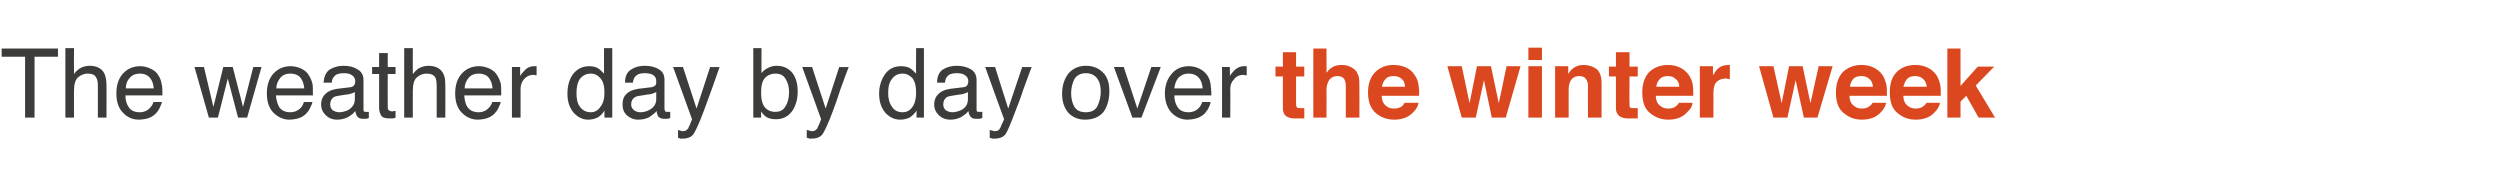
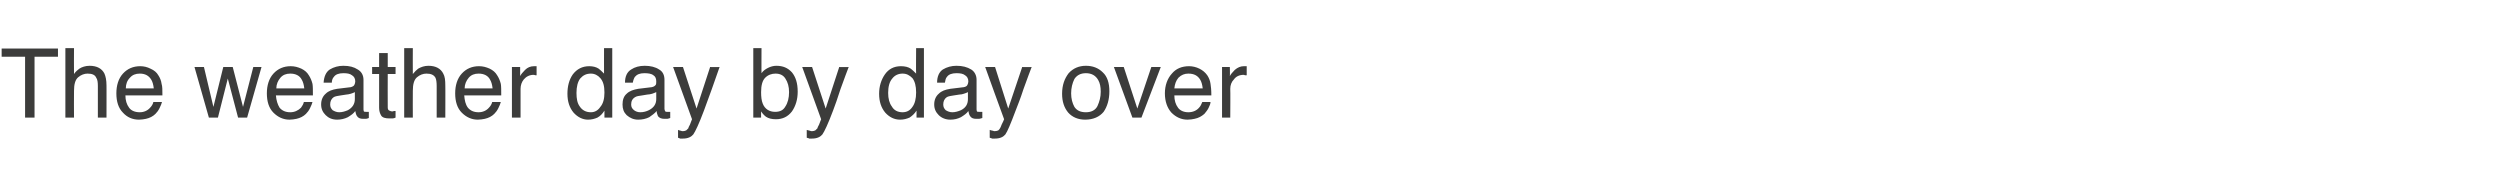
<svg xmlns="http://www.w3.org/2000/svg" version="1.1" width="608px" height="46.2px" viewBox="0 -11 608 46.2" style="top:-11px">
  <desc>The weather day by day over the winter week</desc>
  <defs />
  <g id="Polygon76329">
-     <path d="M 310.2 7.6 L 310.2 5.2 L 312 5.2 L 312 1.7 L 315.2 1.7 L 315.2 5.2 L 317.2 5.2 L 317.2 7.6 L 315.2 7.6 C 315.2 7.6 315.21 14.19 315.2 14.2 C 315.2 14.7 315.3 15 315.4 15.1 C 315.5 15.3 315.9 15.3 316.6 15.3 C 316.7 15.3 316.8 15.3 316.9 15.3 C 317 15.3 317.1 15.3 317.2 15.3 C 317.24 15.32 317.2 17.8 317.2 17.8 C 317.2 17.8 315.69 17.82 315.7 17.8 C 314.1 17.9 313.1 17.6 312.5 17 C 312.2 16.6 312 16.1 312 15.3 C 311.97 15.28 312 7.6 312 7.6 L 310.2 7.6 Z M 326.2 4.8 C 327 4.8 327.7 4.9 328.3 5.2 C 329 5.5 329.5 5.9 329.9 6.4 C 330.2 6.9 330.4 7.4 330.5 7.9 C 330.6 8.4 330.6 9.2 330.6 10.3 C 330.64 10.29 330.6 17.6 330.6 17.6 L 327.3 17.6 C 327.3 17.6 327.29 10.02 327.3 10 C 327.3 9.3 327.2 8.8 327 8.4 C 326.7 7.8 326.1 7.5 325.3 7.5 C 324.4 7.5 323.8 7.8 323.3 8.4 C 322.9 9 322.6 9.8 322.6 10.9 C 322.64 10.86 322.6 17.6 322.6 17.6 L 319.4 17.6 L 319.4 0.8 L 322.6 0.8 C 322.6 0.8 322.64 6.74 322.6 6.7 C 323.1 6 323.7 5.5 324.3 5.2 C 324.9 4.9 325.6 4.8 326.2 4.8 C 326.2 4.8 326.2 4.8 326.2 4.8 Z M 338.9 7.5 C 338.1 7.5 337.4 7.7 337 8.2 C 336.5 8.7 336.2 9.3 336.1 10.1 C 336.1 10.1 341.7 10.1 341.7 10.1 C 341.7 9.3 341.4 8.6 340.9 8.2 C 340.4 7.7 339.7 7.5 338.9 7.5 C 338.9 7.5 338.9 7.5 338.9 7.5 Z M 338.9 4.8 C 340 4.8 341 5 341.9 5.4 C 342.8 5.8 343.5 6.4 344 7.2 C 344.6 8 344.9 8.8 345 9.8 C 345.1 10.4 345.2 11.2 345.1 12.3 C 345.1 12.3 336 12.3 336 12.3 C 336.1 13.6 336.5 14.4 337.3 14.9 C 337.8 15.3 338.4 15.4 339.1 15.4 C 339.9 15.4 340.5 15.2 341 14.8 C 341.2 14.6 341.4 14.4 341.6 14 C 341.6 14 345 14 345 14 C 344.9 14.7 344.5 15.5 343.8 16.2 C 342.6 17.5 341.1 18.1 339.1 18.1 C 337.4 18.1 335.9 17.6 334.6 16.5 C 333.4 15.5 332.7 13.8 332.7 11.5 C 332.7 9.3 333.3 7.7 334.5 6.5 C 335.6 5.4 337.1 4.8 338.9 4.8 C 338.9 4.8 338.9 4.8 338.9 4.8 Z M 359.2 5.1 L 362.6 5.1 L 364.5 14.1 L 366.4 5.1 L 369.8 5.1 L 366.2 17.6 L 362.8 17.6 L 360.9 8.5 L 358.9 17.6 L 355.5 17.6 L 352 5.1 L 355.5 5.1 L 357.4 14.1 L 359.2 5.1 Z M 375 3.6 L 371.7 3.6 L 371.7 0.6 L 375 0.6 L 375 3.6 Z M 371.7 5.1 L 375 5.1 L 375 17.6 L 371.7 17.6 L 371.7 5.1 Z M 385.1 4.8 C 386.4 4.8 387.5 5.2 388.3 5.8 C 389.1 6.5 389.5 7.6 389.5 9.2 C 389.51 9.21 389.5 17.6 389.5 17.6 L 386.2 17.6 C 386.2 17.6 386.15 10.03 386.2 10 C 386.2 9.4 386.1 8.9 385.9 8.5 C 385.6 7.9 385 7.5 384.1 7.5 C 383 7.5 382.2 8 381.8 9 C 381.6 9.5 381.5 10.1 381.5 10.9 C 381.48 10.87 381.5 17.6 381.5 17.6 L 378.2 17.6 L 378.2 5.1 L 381.4 5.1 C 381.4 5.1 381.37 6.97 381.4 7 C 381.8 6.3 382.2 5.9 382.6 5.6 C 383.2 5.1 384.1 4.8 385.1 4.8 C 385.1 4.8 385.1 4.8 385.1 4.8 Z M 391.3 7.6 L 391.3 5.2 L 393 5.2 L 393 1.7 L 396.3 1.7 L 396.3 5.2 L 398.3 5.2 L 398.3 7.6 L 396.3 7.6 C 396.3 7.6 396.25 14.19 396.3 14.2 C 396.3 14.7 396.3 15 396.4 15.1 C 396.6 15.3 397 15.3 397.6 15.3 C 397.7 15.3 397.8 15.3 398 15.3 C 398.1 15.3 398.2 15.3 398.3 15.3 C 398.29 15.32 398.3 17.8 398.3 17.8 C 398.3 17.8 396.74 17.82 396.7 17.8 C 395.2 17.9 394.1 17.6 393.6 17 C 393.2 16.6 393 16.1 393 15.3 C 393.01 15.28 393 7.6 393 7.6 L 391.3 7.6 Z M 405.6 7.5 C 404.8 7.5 404.1 7.7 403.7 8.2 C 403.2 8.7 402.9 9.3 402.8 10.1 C 402.8 10.1 408.4 10.1 408.4 10.1 C 408.4 9.3 408.1 8.6 407.5 8.2 C 407 7.7 406.4 7.5 405.6 7.5 C 405.6 7.5 405.6 7.5 405.6 7.5 Z M 405.6 4.8 C 406.7 4.8 407.7 5 408.5 5.4 C 409.4 5.8 410.1 6.4 410.7 7.2 C 411.2 8 411.6 8.8 411.7 9.8 C 411.8 10.4 411.8 11.2 411.8 12.3 C 411.8 12.3 402.7 12.3 402.7 12.3 C 402.7 13.6 403.2 14.4 404 14.9 C 404.5 15.3 405.1 15.4 405.8 15.4 C 406.6 15.4 407.2 15.2 407.6 14.8 C 407.9 14.6 408.1 14.4 408.3 14 C 408.3 14 411.6 14 411.6 14 C 411.6 14.7 411.2 15.5 410.4 16.2 C 409.3 17.5 407.7 18.1 405.7 18.1 C 404.1 18.1 402.6 17.6 401.3 16.5 C 400 15.5 399.4 13.8 399.4 11.5 C 399.4 9.3 400 7.7 401.1 6.5 C 402.3 5.4 403.8 4.8 405.6 4.8 C 405.6 4.8 405.6 4.8 405.6 4.8 Z M 420.3 4.8 C 420.3 4.8 420.4 4.8 420.4 4.8 C 420.5 4.8 420.6 4.8 420.7 4.8 C 420.7 4.8 420.7 8.2 420.7 8.2 C 420.5 8.2 420.3 8.2 420.2 8.2 C 420 8.1 419.9 8.1 419.8 8.1 C 418.5 8.1 417.6 8.6 417.1 9.4 C 416.9 9.9 416.7 10.7 416.7 11.7 C 416.74 11.66 416.7 17.6 416.7 17.6 L 413.4 17.6 L 413.4 5.1 L 416.6 5.1 C 416.6 5.1 416.57 7.31 416.6 7.3 C 417.1 6.5 417.5 5.9 417.9 5.6 C 418.5 5.1 419.3 4.8 420.3 4.8 C 420.3 4.8 420.3 4.8 420.3 4.8 Z M 435.1 5.1 L 438.4 5.1 L 440.3 14.1 L 442.3 5.1 L 445.7 5.1 L 442 17.6 L 438.7 17.6 L 436.7 8.5 L 434.7 17.6 L 431.3 17.6 L 427.8 5.1 L 431.3 5.1 L 433.3 14.1 L 435.1 5.1 Z M 452.7 7.5 C 451.8 7.5 451.2 7.7 450.7 8.2 C 450.3 8.7 450 9.3 449.9 10.1 C 449.9 10.1 455.5 10.1 455.5 10.1 C 455.4 9.3 455.2 8.6 454.6 8.2 C 454.1 7.7 453.5 7.5 452.7 7.5 C 452.7 7.5 452.7 7.5 452.7 7.5 Z M 452.7 4.8 C 453.8 4.8 454.8 5 455.6 5.4 C 456.5 5.8 457.2 6.4 457.8 7.2 C 458.3 8 458.6 8.8 458.8 9.8 C 458.9 10.4 458.9 11.2 458.9 12.3 C 458.9 12.3 449.8 12.3 449.8 12.3 C 449.8 13.6 450.3 14.4 451.1 14.9 C 451.6 15.3 452.2 15.4 452.9 15.4 C 453.6 15.4 454.2 15.2 454.7 14.8 C 455 14.6 455.2 14.4 455.4 14 C 455.4 14 458.7 14 458.7 14 C 458.6 14.7 458.2 15.5 457.5 16.2 C 456.4 17.5 454.8 18.1 452.8 18.1 C 451.1 18.1 449.7 17.6 448.4 16.5 C 447.1 15.5 446.5 13.8 446.5 11.5 C 446.5 9.3 447.1 7.7 448.2 6.5 C 449.4 5.4 450.9 4.8 452.7 4.8 C 452.7 4.8 452.7 4.8 452.7 4.8 Z M 465.8 7.5 C 464.9 7.5 464.3 7.7 463.8 8.2 C 463.4 8.7 463.1 9.3 462.9 10.1 C 462.9 10.1 468.6 10.1 468.6 10.1 C 468.5 9.3 468.2 8.6 467.7 8.2 C 467.2 7.7 466.5 7.5 465.8 7.5 C 465.8 7.5 465.8 7.5 465.8 7.5 Z M 465.8 4.8 C 466.9 4.8 467.8 5 468.7 5.4 C 469.6 5.8 470.3 6.4 470.9 7.2 C 471.4 8 471.7 8.8 471.9 9.8 C 472 10.4 472 11.2 472 12.3 C 472 12.3 462.9 12.3 462.9 12.3 C 462.9 13.6 463.4 14.4 464.2 14.9 C 464.7 15.3 465.3 15.4 466 15.4 C 466.7 15.4 467.3 15.2 467.8 14.8 C 468.1 14.6 468.3 14.4 468.5 14 C 468.5 14 471.8 14 471.8 14 C 471.7 14.7 471.3 15.5 470.6 16.2 C 469.5 17.5 467.9 18.1 465.9 18.1 C 464.2 18.1 462.8 17.6 461.5 16.5 C 460.2 15.5 459.6 13.8 459.6 11.5 C 459.6 9.3 460.1 7.7 461.3 6.5 C 462.4 5.4 463.9 4.8 465.8 4.8 C 465.8 4.8 465.8 4.8 465.8 4.8 Z M 473.6 0.8 L 476.8 0.8 L 476.8 9.9 L 481 5.2 L 485 5.2 L 480.5 9.8 L 485.2 17.6 L 481.2 17.6 L 478.2 12.3 L 476.8 13.7 L 476.8 17.6 L 473.6 17.6 L 473.6 0.8 Z " stroke="none" fill="#db481f" />
-   </g>
+     </g>
  <g id="Polygon76328">
    <path d="M 14.1 0.8 L 14.1 2.8 L 8.4 2.8 L 8.4 17.6 L 6.1 17.6 L 6.1 2.8 L 0.4 2.8 L 0.4 0.8 L 14.1 0.8 Z M 15.9 0.7 L 18 0.7 C 18 0.7 17.96 7.01 18 7 C 18.4 6.4 18.9 6 19.3 5.7 C 19.9 5.3 20.8 5 21.8 5 C 23.6 5 24.8 5.7 25.4 6.9 C 25.7 7.6 25.9 8.5 25.9 9.8 C 25.92 9.75 25.9 17.6 25.9 17.6 L 23.8 17.6 C 23.8 17.6 23.79 9.89 23.8 9.9 C 23.8 9 23.7 8.3 23.4 7.9 C 23.1 7.2 22.4 6.9 21.3 6.9 C 20.5 6.9 19.7 7.2 19 7.8 C 18.3 8.4 18 9.5 18 11.1 C 17.96 11.12 18 17.6 18 17.6 L 15.9 17.6 L 15.9 0.7 Z M 34.1 5.1 C 35 5.1 35.8 5.3 36.6 5.7 C 37.5 6.1 38.1 6.6 38.5 7.3 C 38.9 7.9 39.2 8.6 39.3 9.4 C 39.5 10 39.5 10.9 39.5 12.2 C 39.5 12.2 30.5 12.2 30.5 12.2 C 30.5 13.4 30.8 14.4 31.4 15.2 C 31.9 15.9 32.8 16.3 34 16.3 C 35 16.3 35.9 15.9 36.5 15.2 C 36.9 14.8 37.2 14.3 37.3 13.8 C 37.3 13.8 39.4 13.8 39.4 13.8 C 39.3 14.2 39.1 14.7 38.8 15.3 C 38.5 15.9 38.2 16.3 37.8 16.7 C 37.2 17.3 36.4 17.7 35.5 17.9 C 35 18 34.4 18.1 33.8 18.1 C 32.2 18.1 30.9 17.5 29.9 16.4 C 28.8 15.3 28.3 13.7 28.3 11.7 C 28.3 9.8 28.8 8.1 29.9 6.9 C 31 5.7 32.4 5.1 34.1 5.1 C 34.1 5.1 34.1 5.1 34.1 5.1 Z M 37.4 10.5 C 37.3 9.6 37.1 8.9 36.8 8.4 C 36.2 7.4 35.3 6.9 34 6.9 C 33 6.9 32.2 7.2 31.6 7.9 C 30.9 8.6 30.6 9.5 30.6 10.5 C 30.6 10.5 37.4 10.5 37.4 10.5 Z M 49.6 5.3 L 51.9 15 L 54.3 5.3 L 56.6 5.3 L 59.1 15 L 61.6 5.3 L 63.6 5.3 L 60.1 17.6 L 57.9 17.6 L 55.4 8.1 L 53 17.6 L 50.8 17.6 L 47.3 5.3 L 49.6 5.3 Z M 70.7 5.1 C 71.6 5.1 72.4 5.3 73.3 5.7 C 74.1 6.1 74.7 6.6 75.1 7.3 C 75.5 7.9 75.8 8.6 76 9.4 C 76.1 10 76.1 10.9 76.1 12.2 C 76.1 12.2 67.1 12.2 67.1 12.2 C 67.2 13.4 67.5 14.4 68 15.2 C 68.6 15.9 69.4 16.3 70.6 16.3 C 71.6 16.3 72.5 15.9 73.2 15.2 C 73.5 14.8 73.8 14.3 73.9 13.8 C 73.9 13.8 76 13.8 76 13.8 C 75.9 14.2 75.7 14.7 75.4 15.3 C 75.1 15.9 74.8 16.3 74.4 16.7 C 73.8 17.3 73 17.7 72.1 17.9 C 71.6 18 71 18.1 70.4 18.1 C 68.9 18.1 67.6 17.5 66.5 16.4 C 65.4 15.3 64.9 13.7 64.9 11.7 C 64.9 9.8 65.4 8.1 66.5 6.9 C 67.6 5.7 69 5.1 70.7 5.1 C 70.7 5.1 70.7 5.1 70.7 5.1 Z M 74 10.5 C 73.9 9.6 73.7 8.9 73.4 8.4 C 72.9 7.4 71.9 6.9 70.6 6.9 C 69.6 6.9 68.8 7.2 68.2 7.9 C 67.6 8.6 67.2 9.5 67.2 10.5 C 67.2 10.5 74 10.5 74 10.5 Z M 80.3 14.4 C 80.3 15 80.5 15.4 80.9 15.8 C 81.4 16.1 81.9 16.3 82.5 16.3 C 83.2 16.3 83.9 16.1 84.6 15.8 C 85.7 15.2 86.3 14.3 86.3 13.1 C 86.3 13.1 86.3 11.4 86.3 11.4 C 86.1 11.5 85.7 11.7 85.3 11.8 C 84.9 11.9 84.5 12 84.2 12 C 84.2 12 82.9 12.2 82.9 12.2 C 82.2 12.3 81.6 12.4 81.2 12.6 C 80.6 13 80.3 13.6 80.3 14.4 C 80.3 14.4 80.3 14.4 80.3 14.4 Z M 85.3 10.2 C 85.7 10.1 86.1 9.9 86.2 9.6 C 86.3 9.4 86.4 9.1 86.4 8.8 C 86.4 8.1 86.1 7.6 85.6 7.3 C 85.1 6.9 84.4 6.8 83.5 6.8 C 82.4 6.8 81.6 7.1 81.2 7.7 C 80.9 8 80.7 8.5 80.7 9.1 C 80.7 9.1 78.7 9.1 78.7 9.1 C 78.8 7.6 79.3 6.5 80.2 5.9 C 81.2 5.3 82.3 5 83.5 5 C 85 5 86.1 5.3 87 5.9 C 87.9 6.4 88.4 7.3 88.4 8.4 C 88.4 8.4 88.4 15.5 88.4 15.5 C 88.4 15.7 88.4 15.9 88.5 16.1 C 88.6 16.2 88.8 16.2 89.1 16.2 C 89.2 16.2 89.3 16.2 89.4 16.2 C 89.5 16.2 89.6 16.2 89.7 16.2 C 89.7 16.2 89.7 17.7 89.7 17.7 C 89.4 17.8 89.2 17.9 89 17.9 C 88.8 17.9 88.6 17.9 88.3 17.9 C 87.6 17.9 87.1 17.7 86.8 17.2 C 86.6 16.9 86.5 16.5 86.4 16 C 86 16.6 85.4 17 84.6 17.5 C 83.8 17.9 82.9 18.1 82 18.1 C 80.8 18.1 79.9 17.7 79.2 17 C 78.5 16.3 78.1 15.5 78.1 14.4 C 78.1 13.3 78.5 12.4 79.2 11.8 C 79.9 11.1 80.8 10.8 82 10.6 C 82 10.6 85.3 10.2 85.3 10.2 Z M 92.2 1.9 L 94.3 1.9 L 94.3 5.3 L 96.2 5.3 L 96.2 7 L 94.3 7 C 94.3 7 94.27 15.06 94.3 15.1 C 94.3 15.5 94.4 15.8 94.7 15.9 C 94.9 16 95.1 16.1 95.5 16.1 C 95.6 16.1 95.7 16 95.8 16 C 95.9 16 96.1 16 96.2 16 C 96.2 16 96.2 17.6 96.2 17.6 C 96 17.7 95.7 17.8 95.5 17.8 C 95.2 17.8 95 17.8 94.7 17.8 C 93.7 17.8 93 17.6 92.7 17.1 C 92.4 16.6 92.2 16 92.2 15.2 C 92.18 15.18 92.2 7 92.2 7 L 90.5 7 L 90.5 5.3 L 92.2 5.3 L 92.2 1.9 Z M 98.3 0.7 L 100.4 0.7 C 100.4 0.7 100.37 7.01 100.4 7 C 100.9 6.4 101.3 6 101.7 5.7 C 102.4 5.3 103.2 5 104.2 5 C 106 5 107.2 5.7 107.8 6.9 C 108.2 7.6 108.3 8.5 108.3 9.8 C 108.33 9.75 108.3 17.6 108.3 17.6 L 106.2 17.6 C 106.2 17.6 106.21 9.89 106.2 9.9 C 106.2 9 106.1 8.3 105.9 7.9 C 105.5 7.2 104.8 6.9 103.7 6.9 C 102.9 6.9 102.1 7.2 101.4 7.8 C 100.7 8.4 100.4 9.5 100.4 11.1 C 100.37 11.12 100.4 17.6 100.4 17.6 L 98.3 17.6 L 98.3 0.7 Z M 116.5 5.1 C 117.4 5.1 118.2 5.3 119.1 5.7 C 119.9 6.1 120.5 6.6 120.9 7.3 C 121.3 7.9 121.6 8.6 121.8 9.4 C 121.9 10 121.9 10.9 121.9 12.2 C 121.9 12.2 112.9 12.2 112.9 12.2 C 113 13.4 113.2 14.4 113.8 15.2 C 114.4 15.9 115.2 16.3 116.4 16.3 C 117.4 16.3 118.3 15.9 118.9 15.2 C 119.3 14.8 119.6 14.3 119.7 13.8 C 119.7 13.8 121.8 13.8 121.8 13.8 C 121.7 14.2 121.5 14.7 121.2 15.3 C 120.9 15.9 120.6 16.3 120.2 16.7 C 119.6 17.3 118.8 17.7 117.9 17.9 C 117.4 18 116.8 18.1 116.2 18.1 C 114.7 18.1 113.4 17.5 112.3 16.4 C 111.2 15.3 110.7 13.7 110.7 11.7 C 110.7 9.8 111.2 8.1 112.3 6.9 C 113.4 5.7 114.8 5.1 116.5 5.1 C 116.5 5.1 116.5 5.1 116.5 5.1 Z M 119.8 10.5 C 119.7 9.6 119.5 8.9 119.2 8.4 C 118.7 7.4 117.7 6.9 116.4 6.9 C 115.4 6.9 114.6 7.2 114 7.9 C 113.4 8.6 113 9.5 113 10.5 C 113 10.5 119.8 10.5 119.8 10.5 Z M 124.5 5.3 L 126.5 5.3 C 126.5 5.3 126.5 7.47 126.5 7.5 C 126.7 7.1 127.1 6.6 127.7 6 C 128.3 5.4 129 5.1 129.9 5.1 C 129.9 5.1 130 5.1 130 5.1 C 130.1 5.1 130.3 5.1 130.5 5.1 C 130.5 5.1 130.5 7.3 130.5 7.3 C 130.4 7.3 130.3 7.3 130.2 7.3 C 130.1 7.3 130 7.2 129.8 7.2 C 128.8 7.2 128 7.6 127.4 8.3 C 126.9 8.9 126.6 9.7 126.6 10.6 C 126.6 10.57 126.6 17.6 126.6 17.6 L 124.5 17.6 L 124.5 5.3 Z M 140.2 11.6 C 140.2 13 140.4 14.1 141 14.9 C 141.6 15.8 142.5 16.3 143.7 16.3 C 144.6 16.3 145.4 15.9 146 15 C 146.7 14.2 147 13 147 11.5 C 147 9.9 146.7 8.8 146 8 C 145.4 7.3 144.6 6.9 143.7 6.9 C 142.6 6.9 141.8 7.3 141.1 8.1 C 140.5 8.9 140.2 10.1 140.2 11.6 C 140.2 11.6 140.2 11.6 140.2 11.6 Z M 143.3 5.1 C 144.2 5.1 145 5.3 145.6 5.7 C 146 6 146.4 6.4 146.9 6.9 C 146.89 6.93 146.9 0.7 146.9 0.7 L 148.9 0.7 L 148.9 17.6 L 147 17.6 C 147 17.6 147.02 15.94 147 15.9 C 146.5 16.7 146 17.2 145.3 17.6 C 144.6 17.9 143.9 18.1 143 18.1 C 141.7 18.1 140.5 17.5 139.5 16.4 C 138.5 15.2 138 13.7 138 11.8 C 138 10 138.4 8.4 139.3 7.1 C 140.3 5.8 141.6 5.1 143.3 5.1 C 143.3 5.1 143.3 5.1 143.3 5.1 Z M 153.5 14.4 C 153.5 15 153.7 15.4 154.2 15.8 C 154.6 16.1 155.1 16.3 155.7 16.3 C 156.5 16.3 157.2 16.1 157.8 15.8 C 159 15.2 159.6 14.3 159.6 13.1 C 159.6 13.1 159.6 11.4 159.6 11.4 C 159.3 11.5 159 11.7 158.6 11.8 C 158.2 11.9 157.8 12 157.4 12 C 157.4 12 156.2 12.2 156.2 12.2 C 155.4 12.3 154.8 12.4 154.5 12.6 C 153.8 13 153.5 13.6 153.5 14.4 C 153.5 14.4 153.5 14.4 153.5 14.4 Z M 158.5 10.2 C 159 10.1 159.3 9.9 159.5 9.6 C 159.6 9.4 159.6 9.1 159.6 8.8 C 159.6 8.1 159.4 7.6 158.9 7.3 C 158.4 6.9 157.6 6.8 156.7 6.8 C 155.6 6.8 154.9 7.1 154.4 7.7 C 154.2 8 154 8.5 153.9 9.1 C 153.9 9.1 152 9.1 152 9.1 C 152 7.6 152.5 6.5 153.5 5.9 C 154.4 5.3 155.5 5 156.8 5 C 158.2 5 159.4 5.3 160.3 5.9 C 161.2 6.4 161.6 7.3 161.6 8.4 C 161.6 8.4 161.6 15.5 161.6 15.5 C 161.6 15.7 161.7 15.9 161.8 16.1 C 161.9 16.2 162 16.2 162.3 16.2 C 162.4 16.2 162.5 16.2 162.6 16.2 C 162.7 16.2 162.9 16.2 163 16.2 C 163 16.2 163 17.7 163 17.7 C 162.7 17.8 162.4 17.9 162.3 17.9 C 162.1 17.9 161.9 17.9 161.6 17.9 C 160.9 17.9 160.3 17.7 160 17.2 C 159.9 16.9 159.7 16.5 159.7 16 C 159.2 16.6 158.6 17 157.9 17.5 C 157.1 17.9 156.2 18.1 155.2 18.1 C 154.1 18.1 153.2 17.7 152.4 17 C 151.7 16.3 151.4 15.5 151.4 14.4 C 151.4 13.3 151.7 12.4 152.4 11.8 C 153.1 11.1 154.1 10.8 155.2 10.6 C 155.2 10.6 158.5 10.2 158.5 10.2 Z M 172.7 5.3 C 172.7 5.3 174.99 5.34 175 5.3 C 174.7 6.1 174.1 7.9 173.1 10.7 C 172.3 12.9 171.7 14.6 171.2 15.9 C 170 19.1 169.1 21 168.6 21.7 C 168.1 22.3 167.3 22.7 166.1 22.7 C 165.8 22.7 165.6 22.7 165.4 22.7 C 165.3 22.6 165.1 22.6 164.9 22.5 C 164.9 22.5 164.9 20.6 164.9 20.6 C 165.2 20.7 165.5 20.8 165.6 20.8 C 165.8 20.9 165.9 20.9 166.1 20.9 C 166.4 20.9 166.7 20.8 166.9 20.7 C 167.1 20.5 167.2 20.4 167.4 20.2 C 167.4 20.1 167.5 19.8 167.8 19.3 C 168 18.7 168.2 18.3 168.3 18 C 168.29 18 163.7 5.3 163.7 5.3 L 166.1 5.3 L 169.4 15.4 L 172.7 5.3 Z M 183.2 0.7 L 185.2 0.7 C 185.2 0.7 185.17 6.84 185.2 6.8 C 185.6 6.2 186.2 5.8 186.8 5.5 C 187.4 5.2 188.1 5 188.8 5 C 190.4 5 191.6 5.5 192.6 6.6 C 193.5 7.7 194 9.2 194 11.3 C 194 13.2 193.5 14.8 192.6 16.1 C 191.6 17.4 190.3 18 188.7 18 C 187.7 18 186.9 17.8 186.3 17.4 C 185.9 17.1 185.5 16.7 185.1 16.1 C 185.07 16.07 185.1 17.6 185.1 17.6 L 183.2 17.6 L 183.2 0.7 Z M 188.5 16.2 C 189.7 16.2 190.5 15.8 191 14.9 C 191.6 14 191.9 12.8 191.9 11.4 C 191.9 10.1 191.6 9 191 8.1 C 190.5 7.3 189.7 6.9 188.6 6.9 C 187.7 6.9 186.8 7.2 186.1 7.9 C 185.4 8.6 185.1 9.8 185.1 11.4 C 185.1 12.5 185.2 13.5 185.5 14.2 C 186 15.5 187.1 16.2 188.5 16.2 C 188.5 16.2 188.5 16.2 188.5 16.2 Z M 204.1 5.3 C 204.1 5.3 206.38 5.34 206.4 5.3 C 206.1 6.1 205.4 7.9 204.4 10.7 C 203.7 12.9 203.1 14.6 202.6 15.9 C 201.4 19.1 200.5 21 200 21.7 C 199.5 22.3 198.7 22.7 197.5 22.7 C 197.2 22.7 197 22.7 196.8 22.7 C 196.7 22.6 196.5 22.6 196.2 22.5 C 196.2 22.5 196.2 20.6 196.2 20.6 C 196.6 20.7 196.9 20.8 197 20.8 C 197.2 20.9 197.3 20.9 197.5 20.9 C 197.8 20.9 198.1 20.8 198.3 20.7 C 198.5 20.5 198.6 20.4 198.8 20.2 C 198.8 20.1 198.9 19.8 199.2 19.3 C 199.4 18.7 199.6 18.3 199.7 18 C 199.68 18 195.1 5.3 195.1 5.3 L 197.5 5.3 L 200.8 15.4 L 204.1 5.3 Z M 216 11.6 C 216 13 216.3 14.1 216.9 14.9 C 217.4 15.8 218.3 16.3 219.5 16.3 C 220.5 16.3 221.3 15.9 221.9 15 C 222.5 14.2 222.8 13 222.8 11.5 C 222.8 9.9 222.5 8.8 221.9 8 C 221.2 7.3 220.5 6.9 219.5 6.9 C 218.5 6.9 217.6 7.3 217 8.1 C 216.3 8.9 216 10.1 216 11.6 C 216 11.6 216 11.6 216 11.6 Z M 219.1 5.1 C 220.1 5.1 220.9 5.3 221.5 5.7 C 221.9 6 222.3 6.4 222.8 6.9 C 222.75 6.93 222.8 0.7 222.8 0.7 L 224.7 0.7 L 224.7 17.6 L 222.9 17.6 C 222.9 17.6 222.88 15.94 222.9 15.9 C 222.4 16.7 221.8 17.2 221.2 17.6 C 220.5 17.9 219.8 18.1 218.9 18.1 C 217.5 18.1 216.3 17.5 215.3 16.4 C 214.3 15.2 213.8 13.7 213.8 11.8 C 213.8 10 214.3 8.4 215.2 7.1 C 216.1 5.8 217.4 5.1 219.1 5.1 C 219.1 5.1 219.1 5.1 219.1 5.1 Z M 229.4 14.4 C 229.4 15 229.6 15.4 230 15.8 C 230.5 16.1 231 16.3 231.6 16.3 C 232.3 16.3 233 16.1 233.7 15.8 C 234.9 15.2 235.4 14.3 235.4 13.1 C 235.4 13.1 235.4 11.4 235.4 11.4 C 235.2 11.5 234.8 11.7 234.4 11.8 C 234.1 11.9 233.7 12 233.3 12 C 233.3 12 232 12.2 232 12.2 C 231.3 12.3 230.7 12.4 230.3 12.6 C 229.7 13 229.4 13.6 229.4 14.4 C 229.4 14.4 229.4 14.4 229.4 14.4 Z M 234.4 10.2 C 234.9 10.1 235.2 9.9 235.3 9.6 C 235.4 9.4 235.5 9.1 235.5 8.8 C 235.5 8.1 235.2 7.6 234.7 7.3 C 234.2 6.9 233.5 6.8 232.6 6.8 C 231.5 6.8 230.7 7.1 230.3 7.7 C 230 8 229.9 8.5 229.8 9.1 C 229.8 9.1 227.9 9.1 227.9 9.1 C 227.9 7.6 228.4 6.5 229.3 5.9 C 230.3 5.3 231.4 5 232.6 5 C 234.1 5 235.2 5.3 236.2 5.9 C 237 6.4 237.5 7.3 237.5 8.4 C 237.5 8.4 237.5 15.5 237.5 15.5 C 237.5 15.7 237.5 15.9 237.6 16.1 C 237.7 16.2 237.9 16.2 238.2 16.2 C 238.3 16.2 238.4 16.2 238.5 16.2 C 238.6 16.2 238.7 16.2 238.9 16.2 C 238.9 16.2 238.9 17.7 238.9 17.7 C 238.5 17.8 238.3 17.9 238.1 17.9 C 238 17.9 237.7 17.9 237.4 17.9 C 236.7 17.9 236.2 17.7 235.9 17.2 C 235.7 16.9 235.6 16.5 235.5 16 C 235.1 16.6 234.5 17 233.7 17.5 C 232.9 17.9 232.1 18.1 231.1 18.1 C 230 18.1 229 17.7 228.3 17 C 227.6 16.3 227.2 15.5 227.2 14.4 C 227.2 13.3 227.6 12.4 228.3 11.8 C 229 11.1 229.9 10.8 231.1 10.6 C 231.1 10.6 234.4 10.2 234.4 10.2 Z M 248.6 5.3 C 248.6 5.3 250.86 5.34 250.9 5.3 C 250.6 6.1 249.9 7.9 248.9 10.7 C 248.2 12.9 247.5 14.6 247 15.9 C 245.8 19.1 245 21 244.5 21.7 C 244 22.3 243.2 22.7 242 22.7 C 241.7 22.7 241.5 22.7 241.3 22.7 C 241.1 22.6 241 22.6 240.7 22.5 C 240.7 22.5 240.7 20.6 240.7 20.6 C 241.1 20.7 241.3 20.8 241.5 20.8 C 241.7 20.9 241.8 20.9 241.9 20.9 C 242.3 20.9 242.6 20.8 242.8 20.7 C 243 20.5 243.1 20.4 243.2 20.2 C 243.3 20.1 243.4 19.8 243.6 19.3 C 243.9 18.7 244.1 18.3 244.2 18 C 244.16 18 239.6 5.3 239.6 5.3 L 242 5.3 L 245.2 15.4 L 248.6 5.3 Z M 264.1 16.3 C 265.4 16.3 266.4 15.8 266.9 14.8 C 267.4 13.7 267.7 12.6 267.7 11.3 C 267.7 10.1 267.5 9.2 267.1 8.5 C 266.5 7.4 265.5 6.8 264.1 6.8 C 262.8 6.8 261.9 7.3 261.3 8.2 C 260.8 9.2 260.5 10.4 260.5 11.7 C 260.5 13 260.8 14.1 261.3 15 C 261.9 15.9 262.8 16.3 264.1 16.3 C 264.1 16.3 264.1 16.3 264.1 16.3 Z M 264.1 5 C 265.7 5 267.1 5.5 268.2 6.6 C 269.3 7.6 269.8 9.2 269.8 11.2 C 269.8 13.2 269.3 14.9 268.4 16.2 C 267.4 17.4 265.9 18.1 263.9 18.1 C 262.2 18.1 260.8 17.5 259.8 16.4 C 258.8 15.2 258.3 13.7 258.3 11.8 C 258.3 9.7 258.9 8.1 259.9 6.8 C 261 5.6 262.4 5 264.1 5 C 264.1 5 264.1 5 264.1 5 Z M 273.3 5.3 L 276.6 15.4 L 280 5.3 L 282.3 5.3 L 277.6 17.6 L 275.4 17.6 L 270.9 5.3 L 273.3 5.3 Z M 289.2 5.1 C 290 5.1 290.9 5.3 291.7 5.7 C 292.5 6.1 293.1 6.6 293.6 7.3 C 294 7.9 294.3 8.6 294.4 9.4 C 294.5 10 294.6 10.9 294.6 12.2 C 294.6 12.2 285.6 12.2 285.6 12.2 C 285.6 13.4 285.9 14.4 286.5 15.2 C 287 15.9 287.9 16.3 289 16.3 C 290.1 16.3 291 15.9 291.6 15.2 C 292 14.8 292.2 14.3 292.4 13.8 C 292.4 13.8 294.4 13.8 294.4 13.8 C 294.4 14.2 294.2 14.7 293.9 15.3 C 293.6 15.9 293.2 16.3 292.9 16.7 C 292.2 17.3 291.5 17.7 290.5 17.9 C 290 18 289.5 18.1 288.8 18.1 C 287.3 18.1 286 17.5 284.9 16.4 C 283.9 15.3 283.3 13.7 283.3 11.7 C 283.3 9.8 283.9 8.1 285 6.9 C 286 5.7 287.4 5.1 289.2 5.1 C 289.2 5.1 289.2 5.1 289.2 5.1 Z M 292.5 10.5 C 292.4 9.6 292.2 8.9 291.9 8.4 C 291.3 7.4 290.4 6.9 289 6.9 C 288.1 6.9 287.3 7.2 286.6 7.9 C 286 8.6 285.7 9.5 285.6 10.5 C 285.6 10.5 292.5 10.5 292.5 10.5 Z M 297.2 5.3 L 299.1 5.3 C 299.1 5.3 299.15 7.47 299.1 7.5 C 299.3 7.1 299.7 6.6 300.3 6 C 301 5.4 301.7 5.1 302.5 5.1 C 302.5 5.1 302.6 5.1 302.7 5.1 C 302.8 5.1 302.9 5.1 303.2 5.1 C 303.2 5.1 303.2 7.3 303.2 7.3 C 303 7.3 302.9 7.3 302.8 7.3 C 302.7 7.3 302.6 7.2 302.5 7.2 C 301.4 7.2 300.6 7.6 300.1 8.3 C 299.5 8.9 299.2 9.7 299.2 10.6 C 299.25 10.57 299.2 17.6 299.2 17.6 L 297.2 17.6 L 297.2 5.3 Z " stroke="none" fill="#3c3c3b" />
  </g>
</svg>